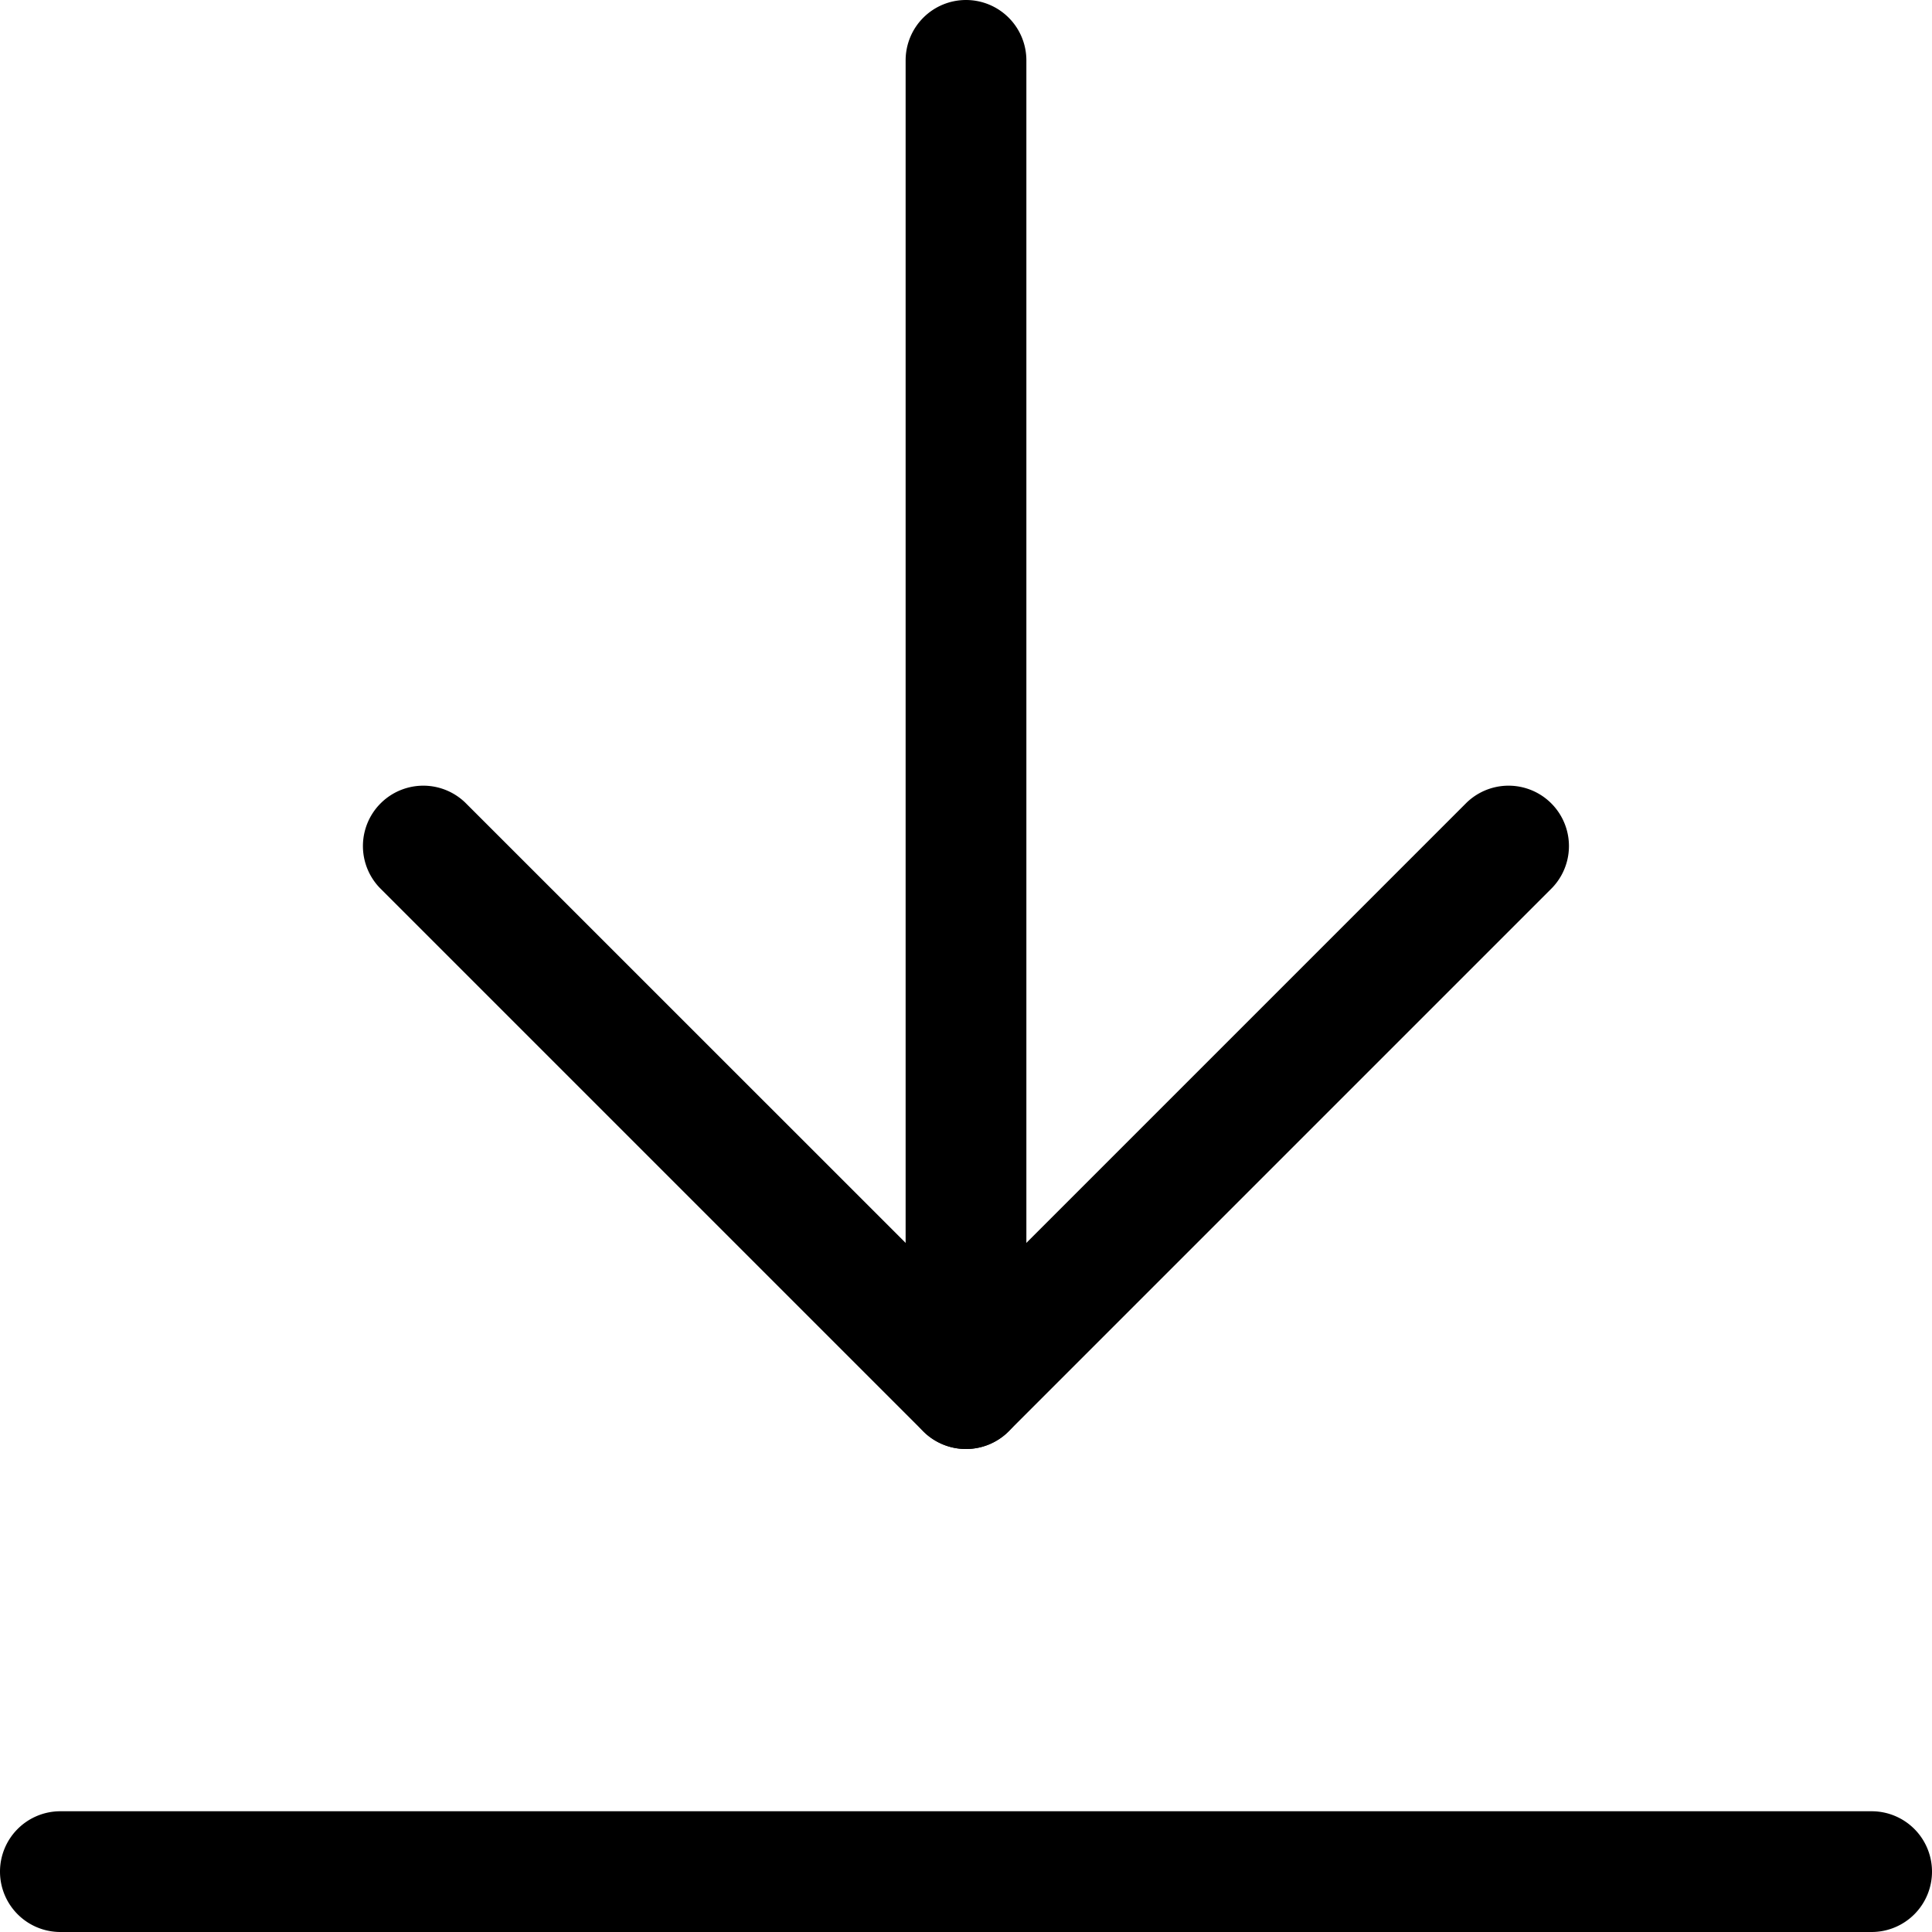
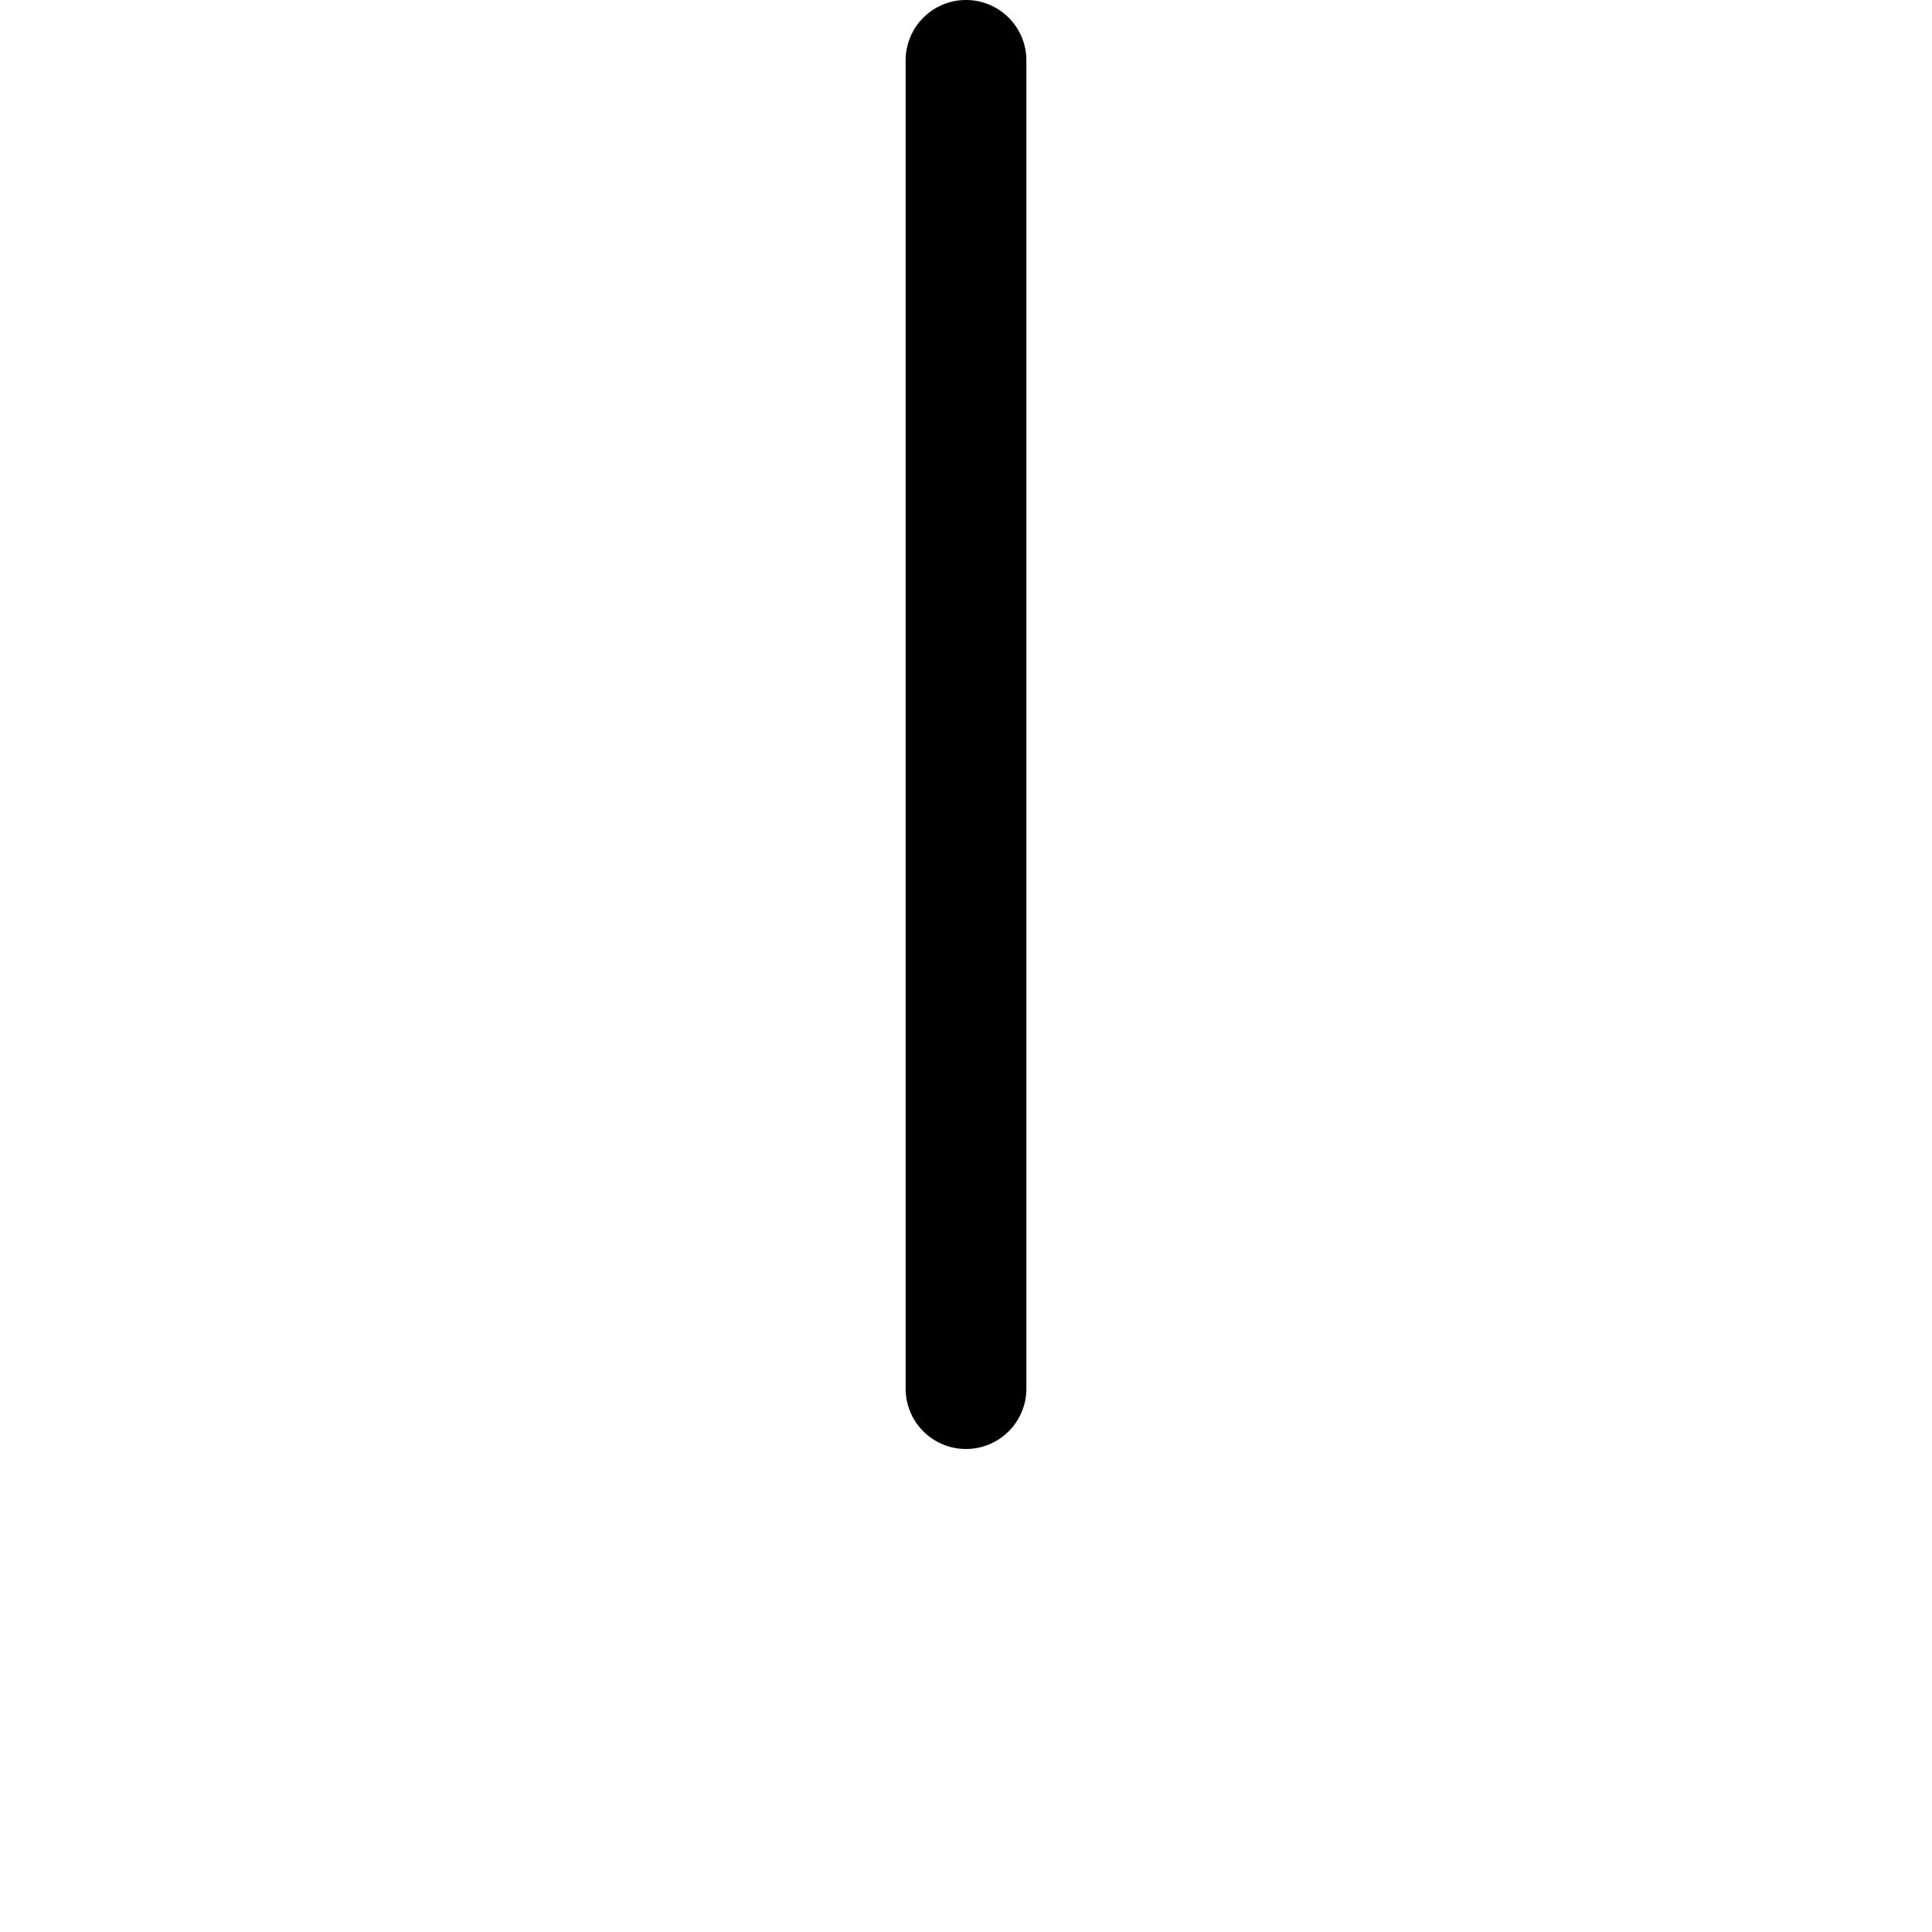
<svg xmlns="http://www.w3.org/2000/svg" width="16" height="16" viewBox="0 0 16 16">
  <path d="M0,11.5A.5.5,0,0,1-.5,11V0A.5.5,0,0,1,0-.5.5.5,0,0,1,.5,0V11A.5.5,0,0,1,0,11.5Z" transform="translate(8 0.5)" />
-   <path d="M8,12a.5.5,0,0,1-.354-.146l-4.5-4.5a.5.5,0,0,1,.707-.707L8,10.793l4.146-4.146a.5.5,0,0,1,.707.707l-4.5,4.5A.5.5,0,0,1,8,12Z" />
-   <path d="M15,.5H0A.5.5,0,0,1-.5,0,.5.5,0,0,1,0-.5H15a.5.5,0,0,1,.5.5A.5.5,0,0,1,15,.5Z" transform="translate(0.5 15.5)" />
</svg>